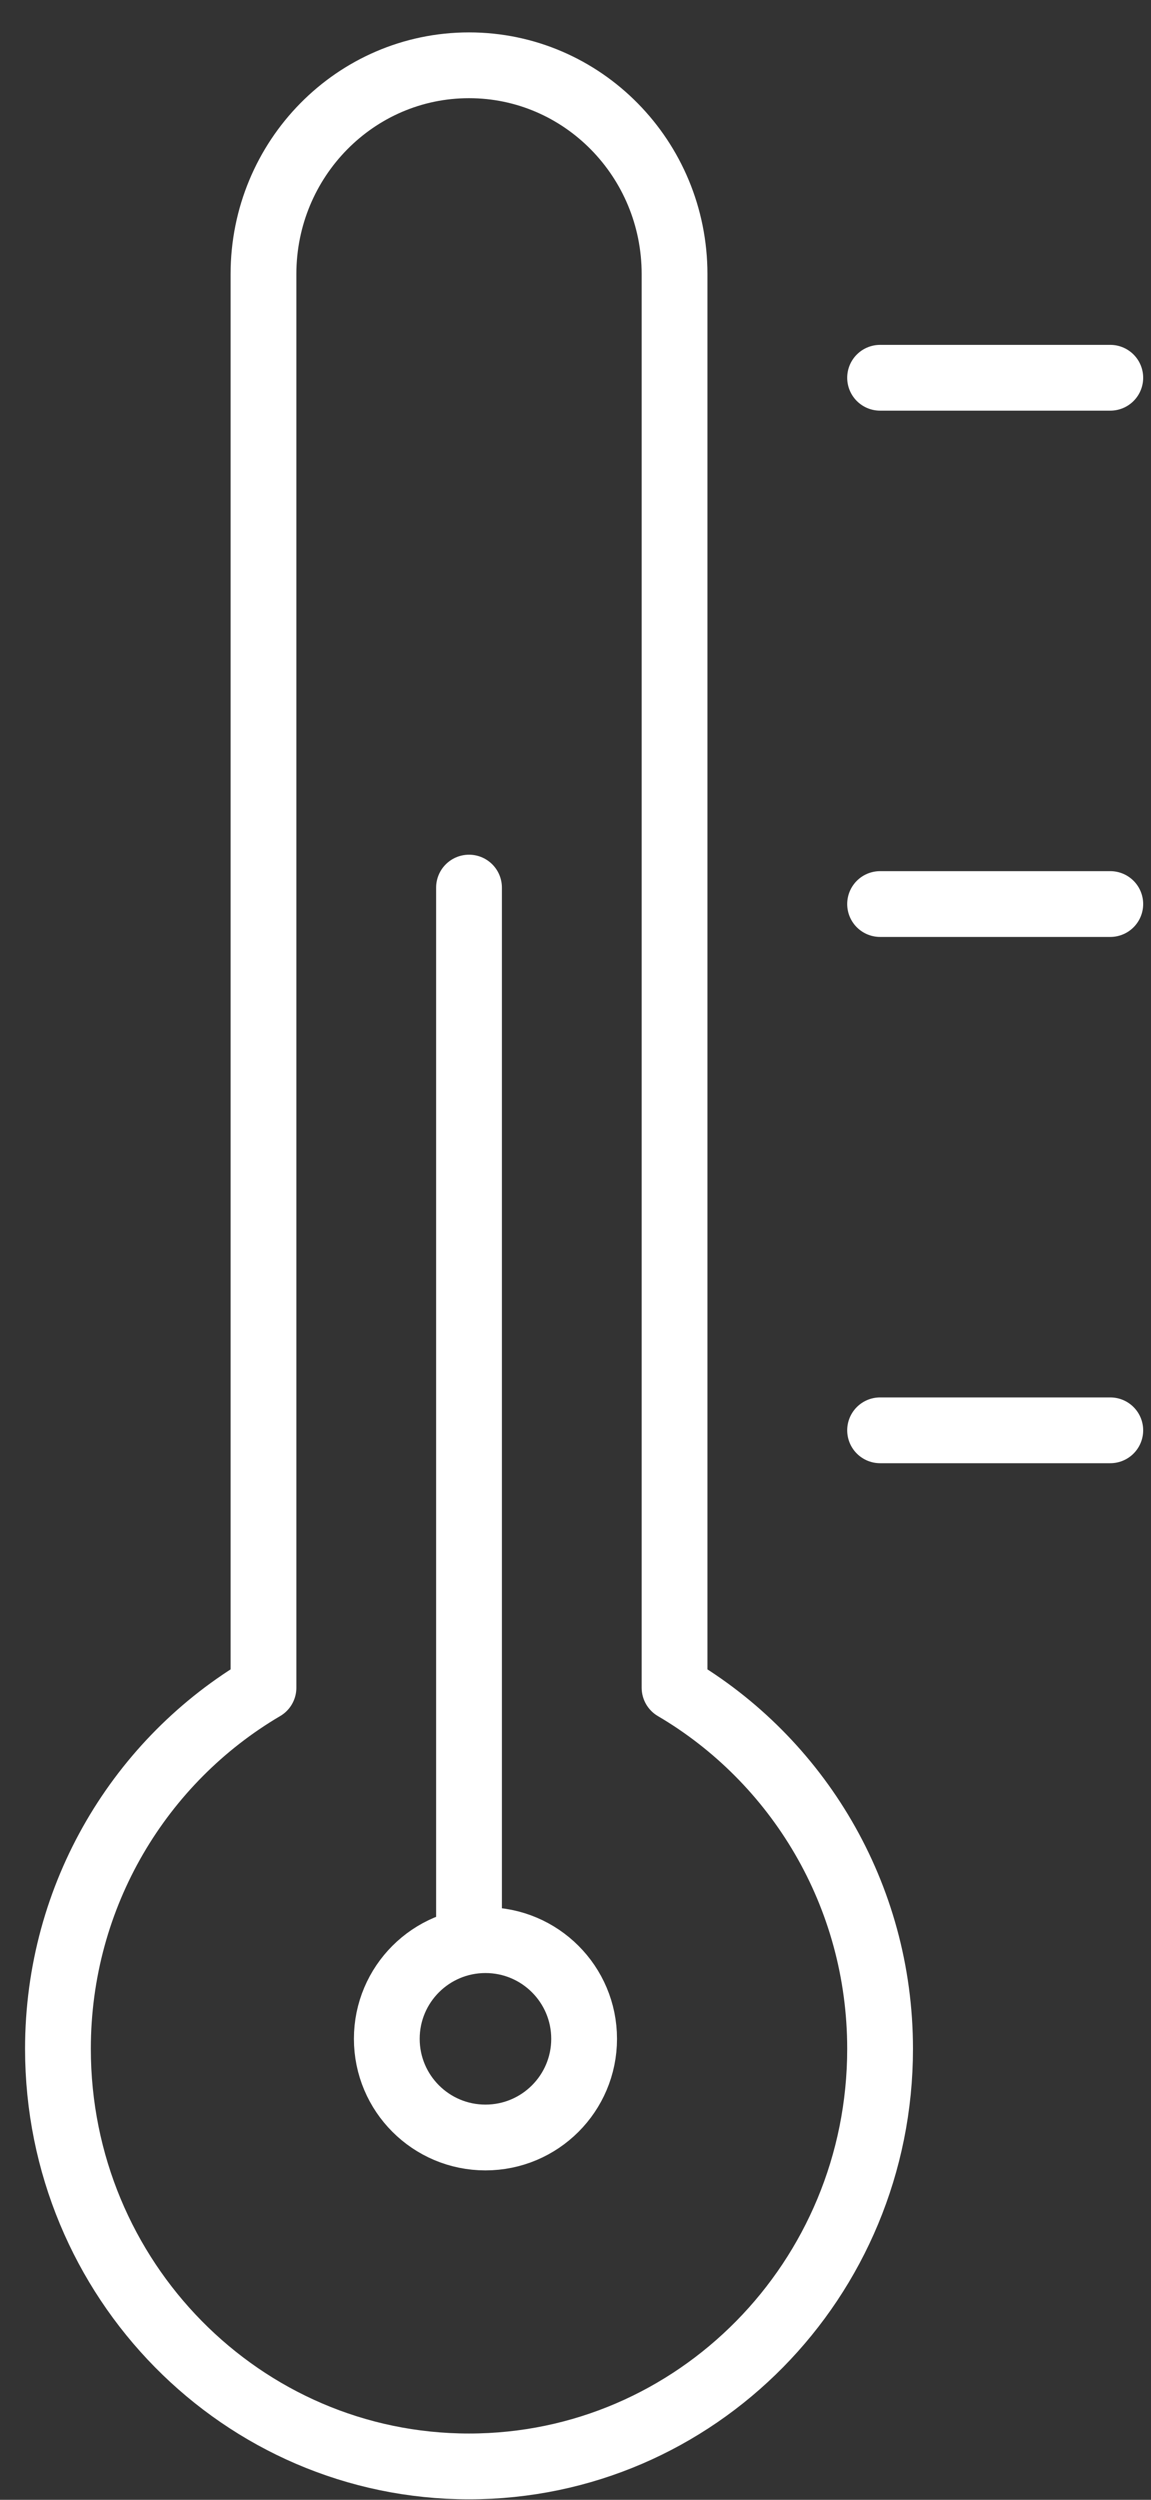
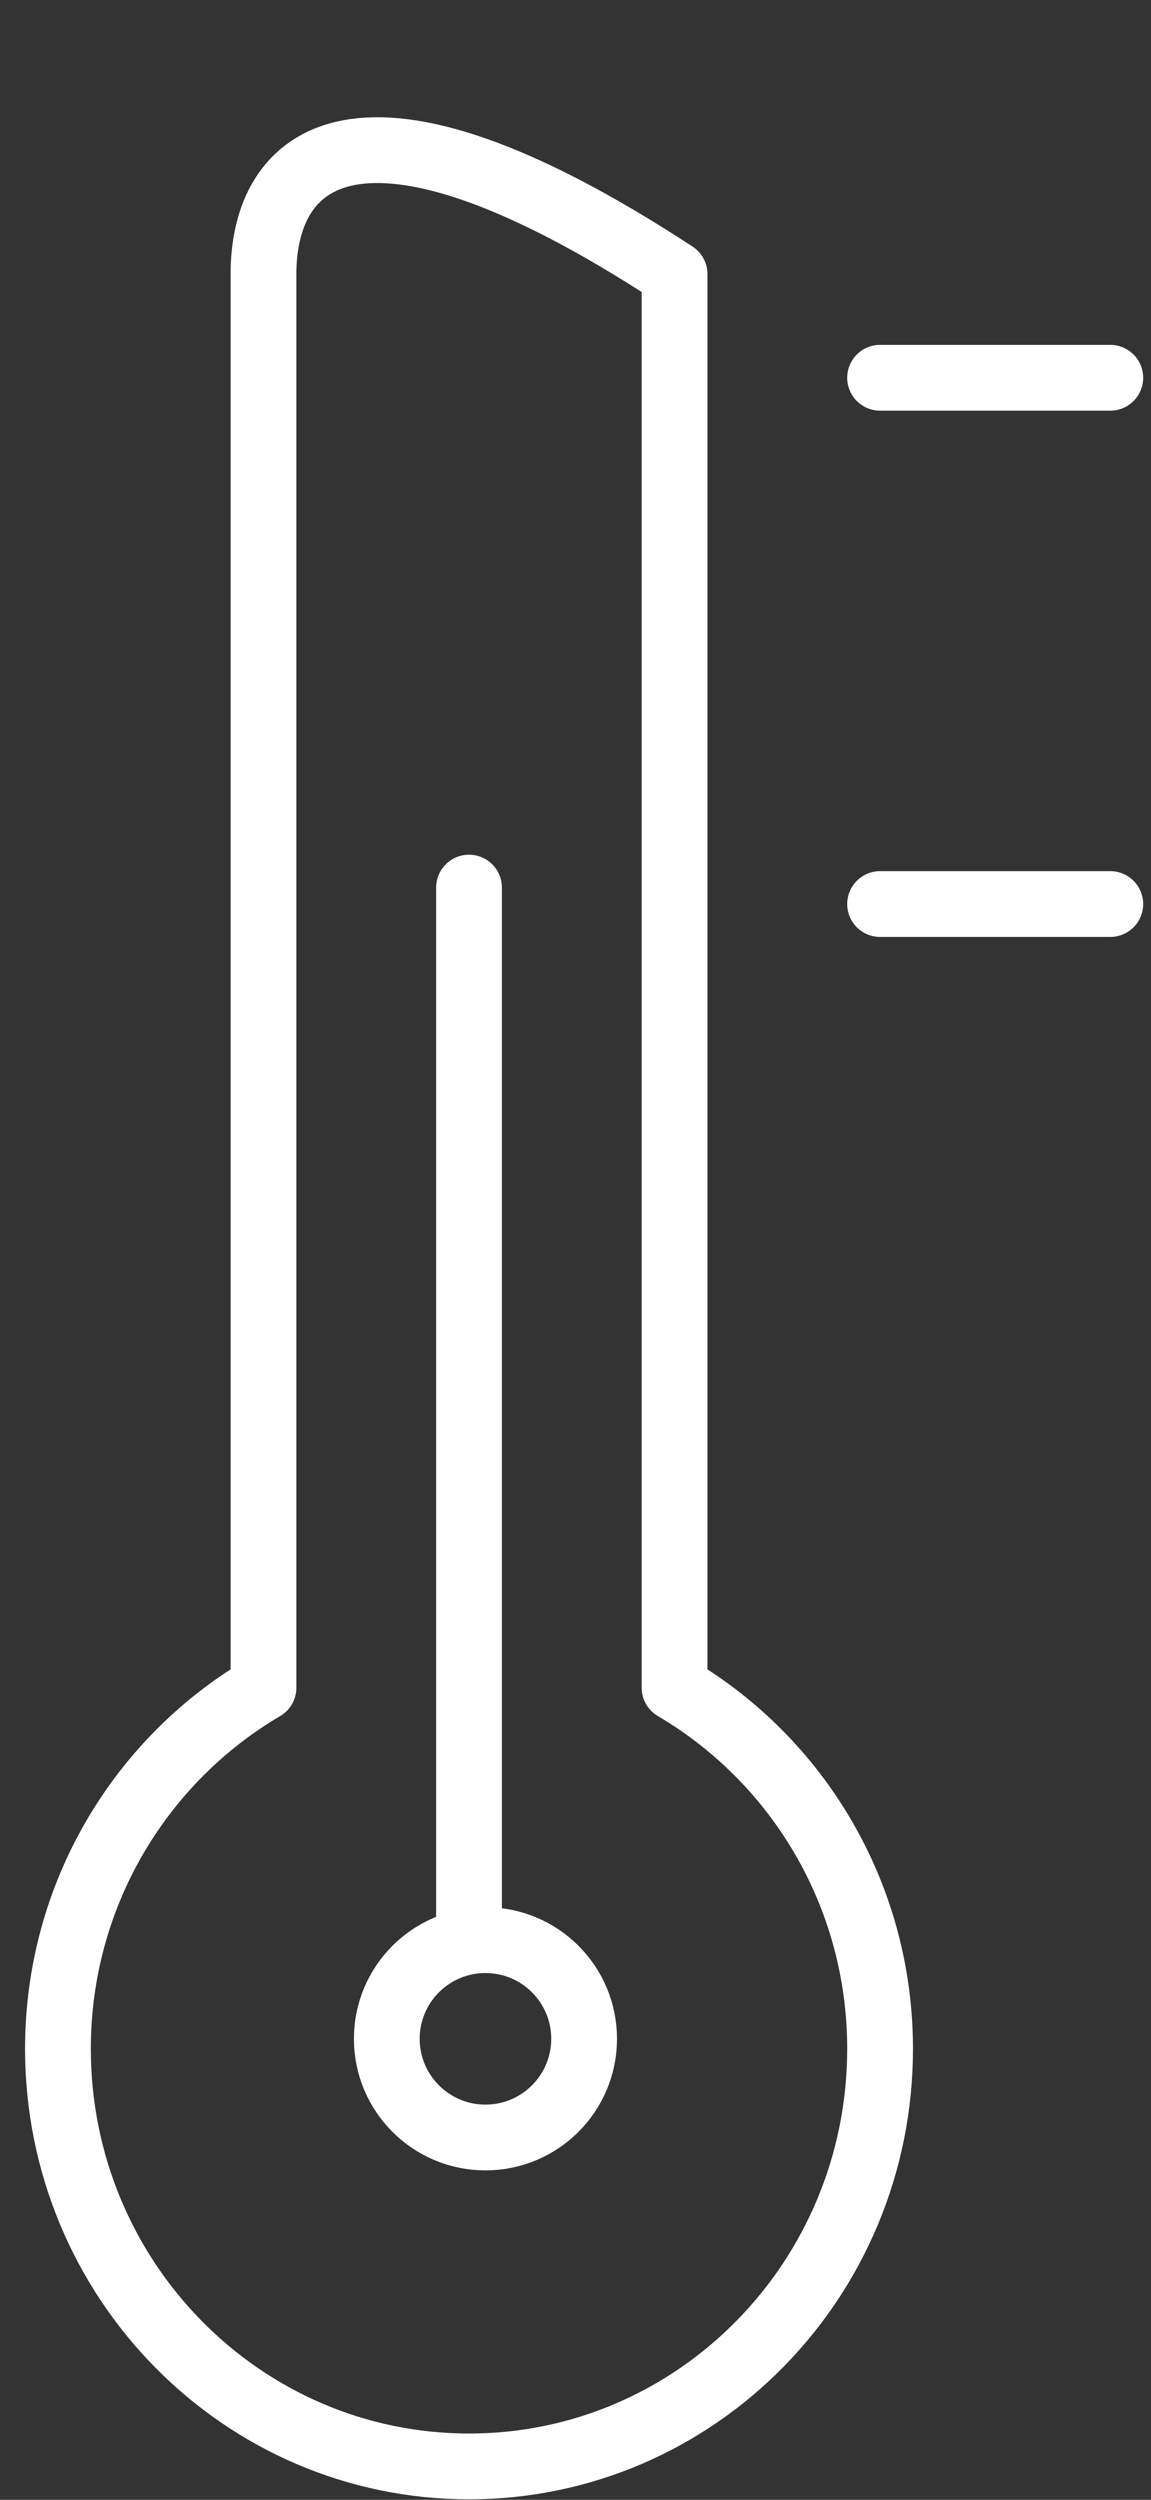
<svg xmlns="http://www.w3.org/2000/svg" width="35px" height="76px" viewBox="0 0 35 76" version="1.1">
  <rect x="0" y="0" width="35" height="76" fill="#333333" stroke="none" />
  <title>BABB68CE-9C7E-4BB9-9A85-02B88D7E1527</title>
  <g id="Page-1" stroke="none" stroke-width="1" fill="none" fill-rule="evenodd" stroke-linecap="round" stroke-linejoin="round">
    <g id="AAL-Desktop" transform="translate(-1250, -5508)" stroke="#FFFFFF" stroke-width="2">
      <g id="Group" transform="translate(1251.762, 5509.985)">
        <g>
-           <path d="M18.75,49.326 L18.75,6.348 C18.75,2.844 15.953,0 12.5,0 C9.047,0 6.25,2.844 6.25,6.348 L6.25,49.326 C2.519,51.519 0,55.61 0,60.304 C0,67.319 5.6,73 12.5,73 C19.403,73 25,67.319 25,60.304 C25,55.61 22.481,51.519 18.75,49.326 Z" id="Path" />
+           <path d="M18.75,49.326 L18.75,6.348 C9.047,0 6.25,2.844 6.25,6.348 L6.25,49.326 C2.519,51.519 0,55.61 0,60.304 C0,67.319 5.6,73 12.5,73 C19.403,73 25,67.319 25,60.304 C25,55.61 22.481,51.519 18.75,49.326 Z" id="Path" />
          <circle id="Oval" cx="13" cy="60" r="3" />
          <line x1="12.5" y1="57" x2="12.5" y2="25" id="Path" />
        </g>
-         <line x1="25" y1="41.5" x2="32" y2="41.5" id="Path" />
        <line x1="25" y1="25.5" x2="32" y2="25.5" id="Path" />
        <line x1="25" y1="9.5" x2="32" y2="9.5" id="Path" />
      </g>
    </g>
  </g>
</svg>